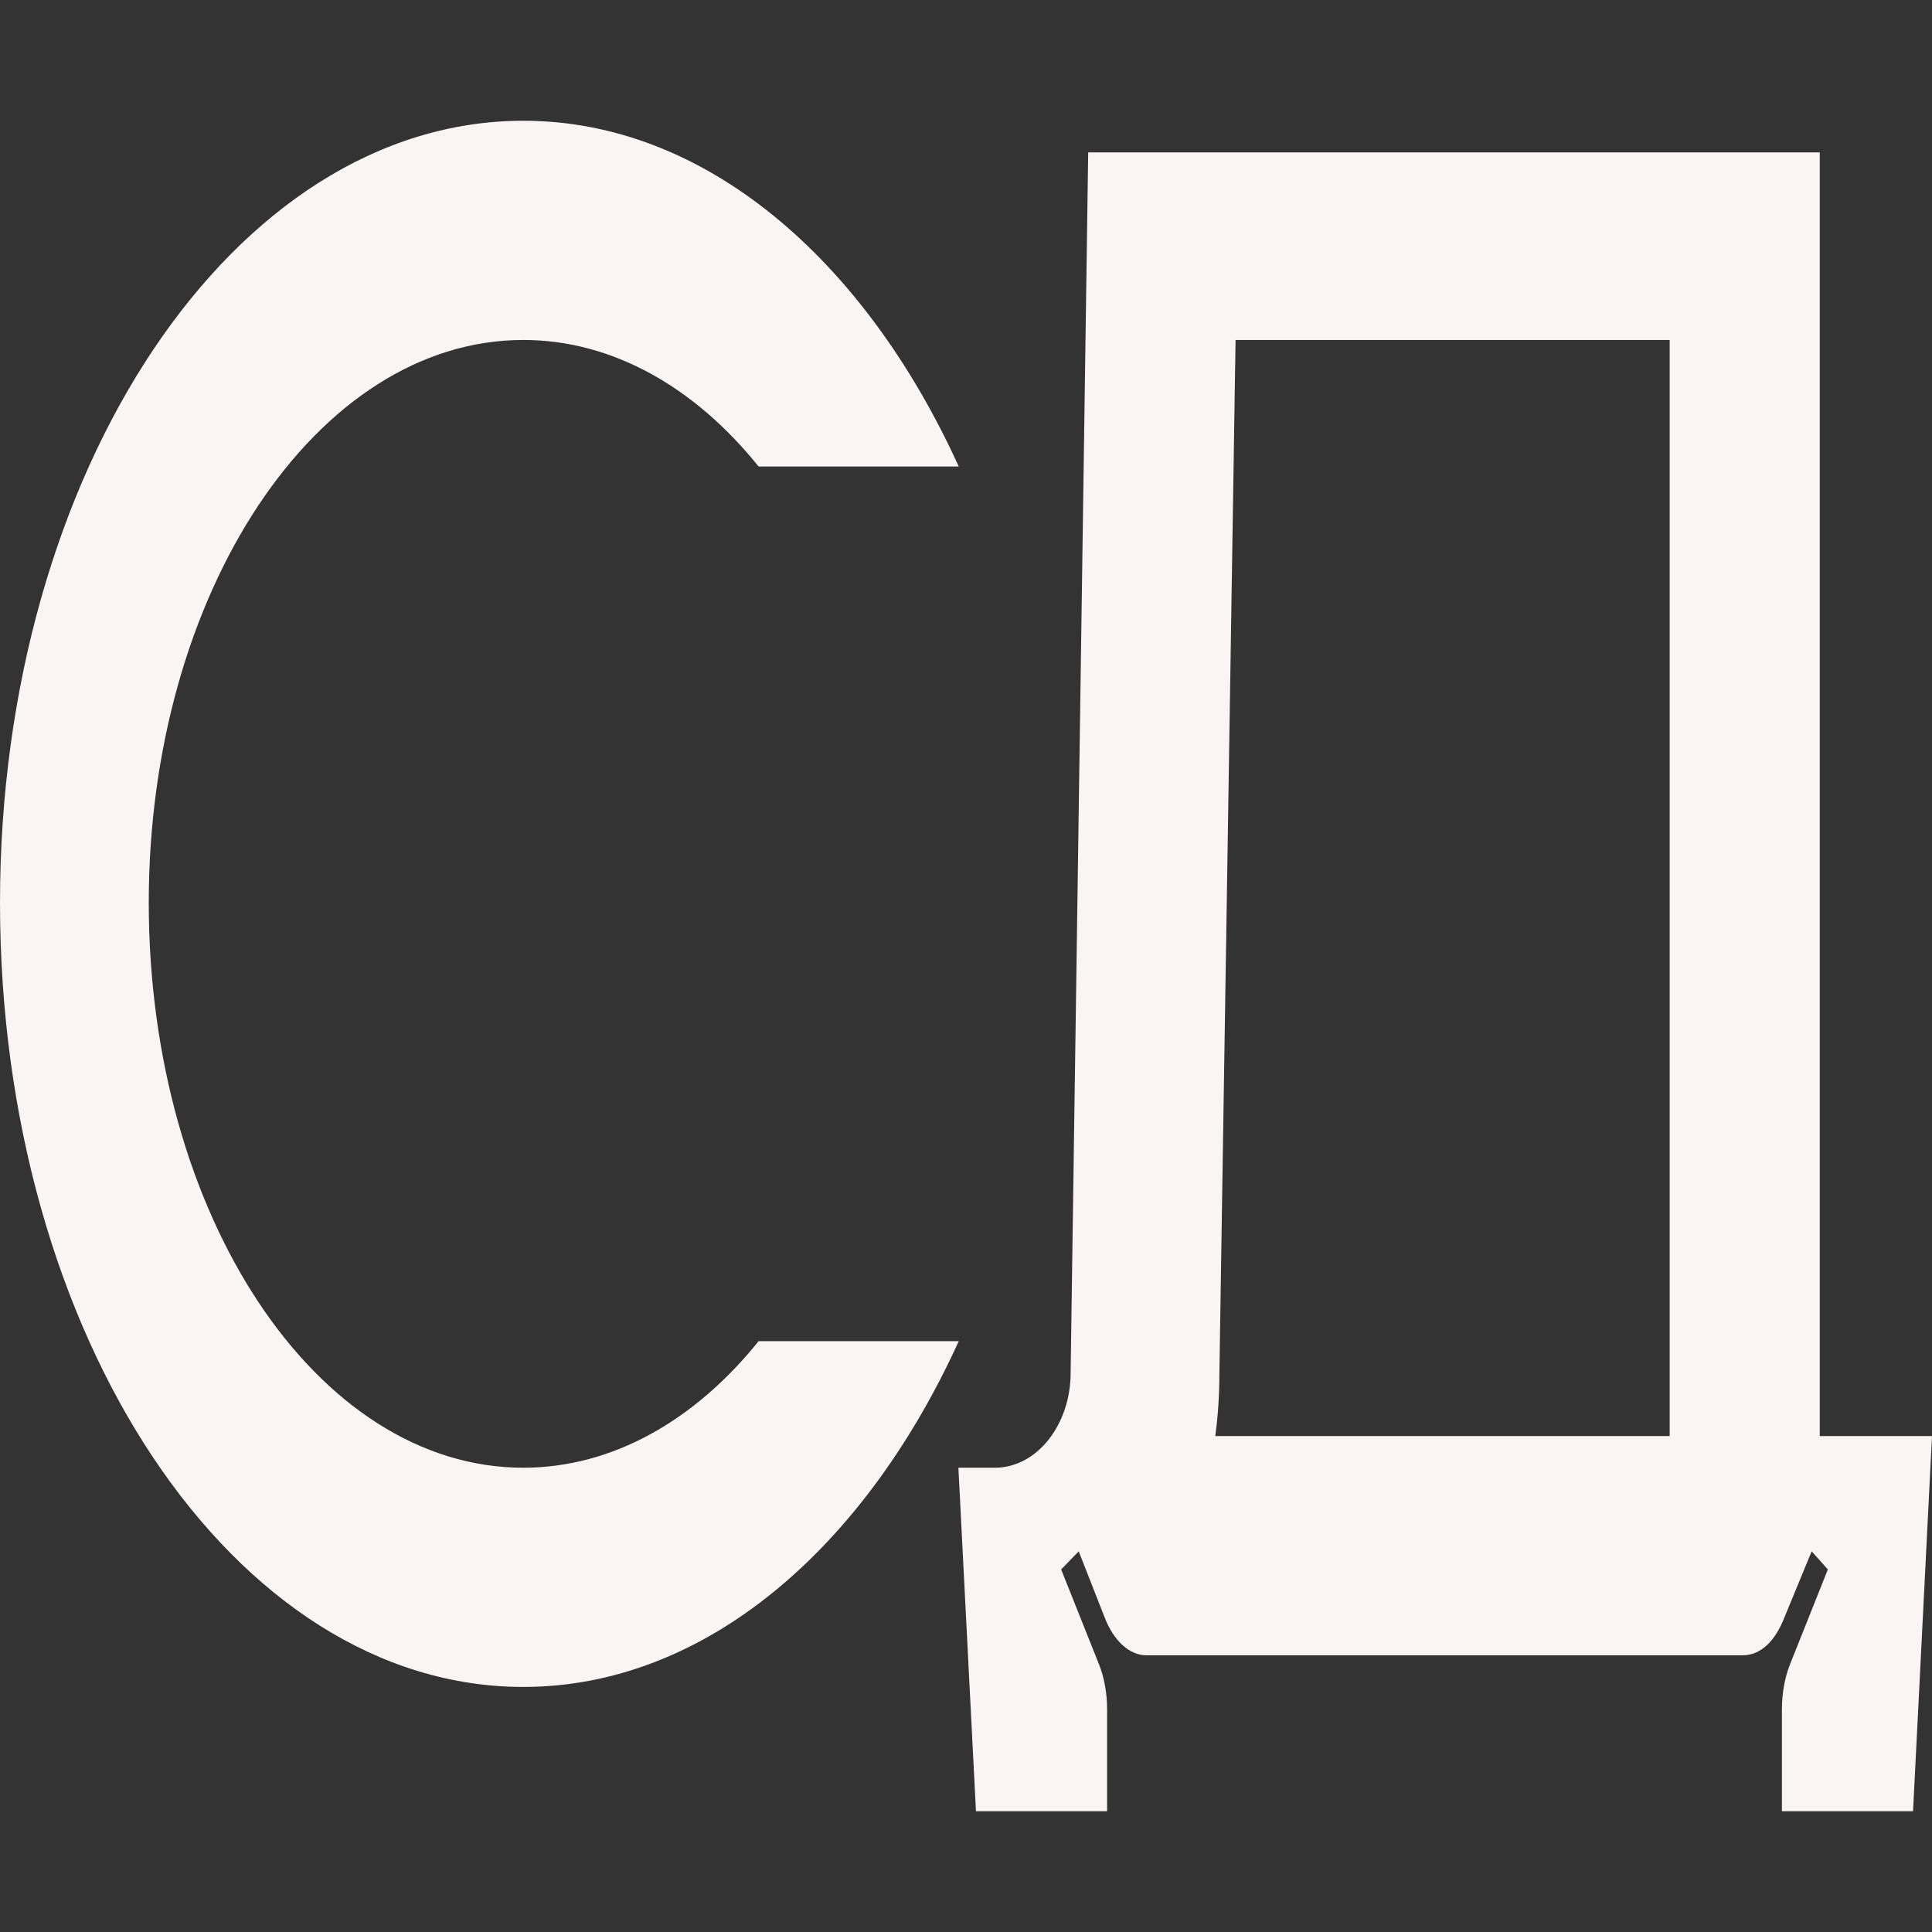
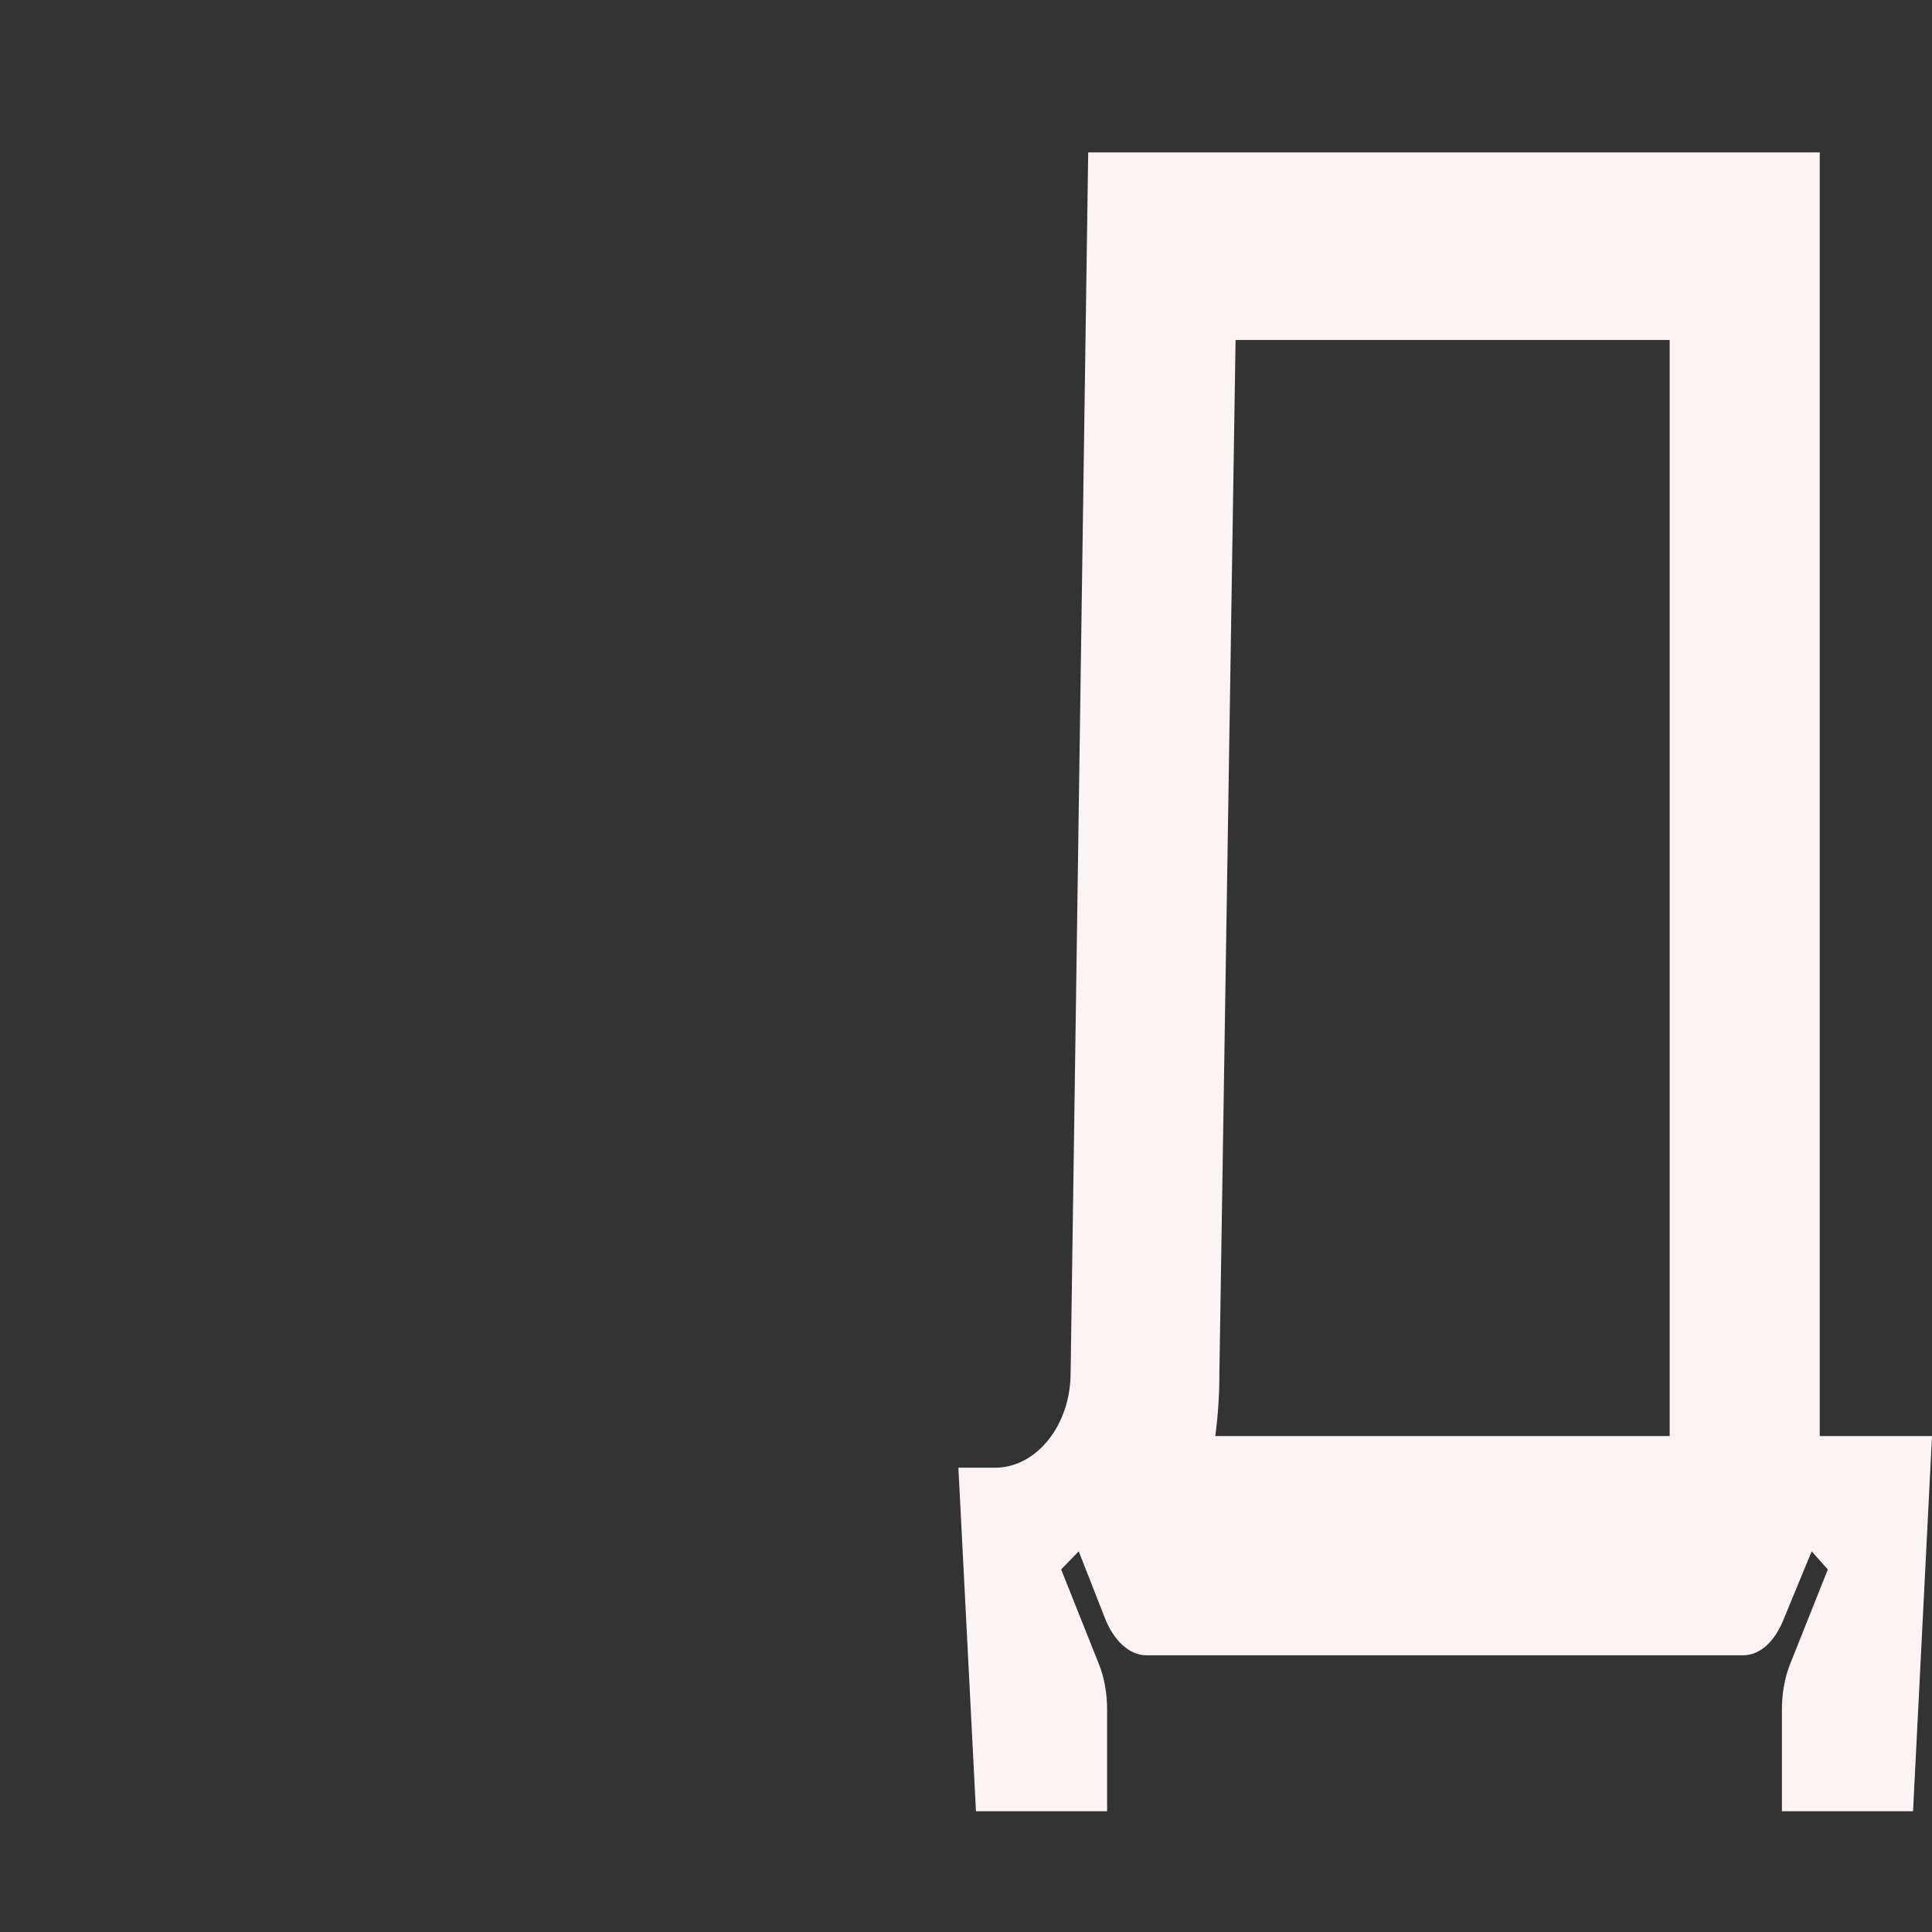
<svg xmlns="http://www.w3.org/2000/svg" width="32" height="32" viewBox="0 0 32 32" fill="none">
  <rect x="0" y="0" width="32" height="32" fill="#333333" stroke="none" />
-   <path d="M8.668 24.31C10.146 24.31 11.512 23.524 12.565 22.214H15.88C14.312 25.658 11.669 27.941 8.668 27.941C3.875 27.941 0 22.139 0 14.952C0 7.802 3.875 2 8.668 2C11.669 2 14.312 4.283 15.88 7.727H12.565C11.512 6.417 10.146 5.631 8.668 5.631C5.241 5.631 2.464 9.824 2.464 14.952C2.464 20.118 5.241 24.31 8.668 24.31Z" fill="#FAF4F4" />
  <path d="M30.141 23.786H32L31.686 30H29.514V28.316C29.514 28.053 29.559 27.791 29.648 27.567L30.275 25.995L30.007 25.695L29.559 26.781C29.402 27.192 29.155 27.417 28.864 27.417H18.987C18.718 27.417 18.45 27.192 18.293 26.781L17.867 25.695L17.576 25.995L18.203 27.567C18.293 27.791 18.337 28.053 18.337 28.316V30H16.165L15.874 24.31H16.479C17.173 24.31 17.733 23.599 17.733 22.738L18.024 2.524H30.141V23.786ZM27.655 23.786V5.631H20.465L20.197 22.738C20.197 23.112 20.174 23.449 20.129 23.786H27.655Z" fill="#FAF4F4" />
</svg>